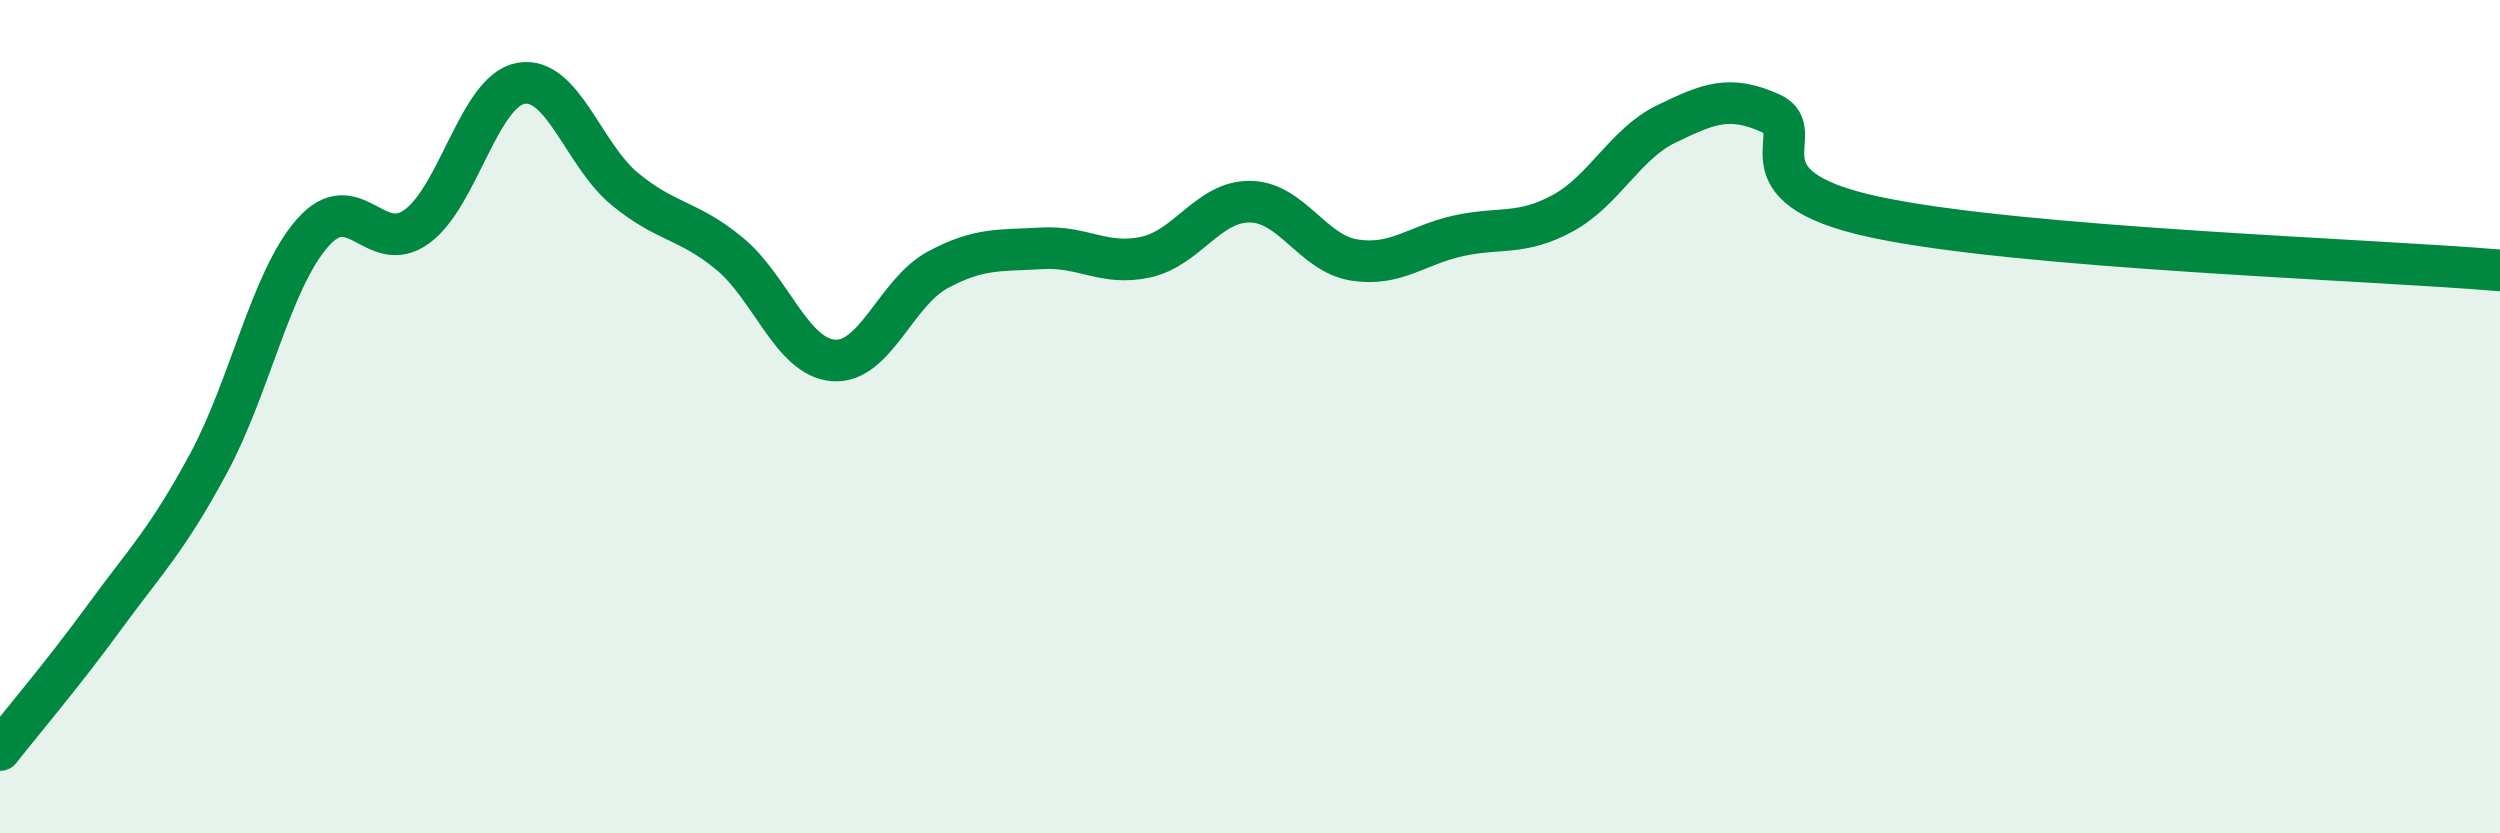
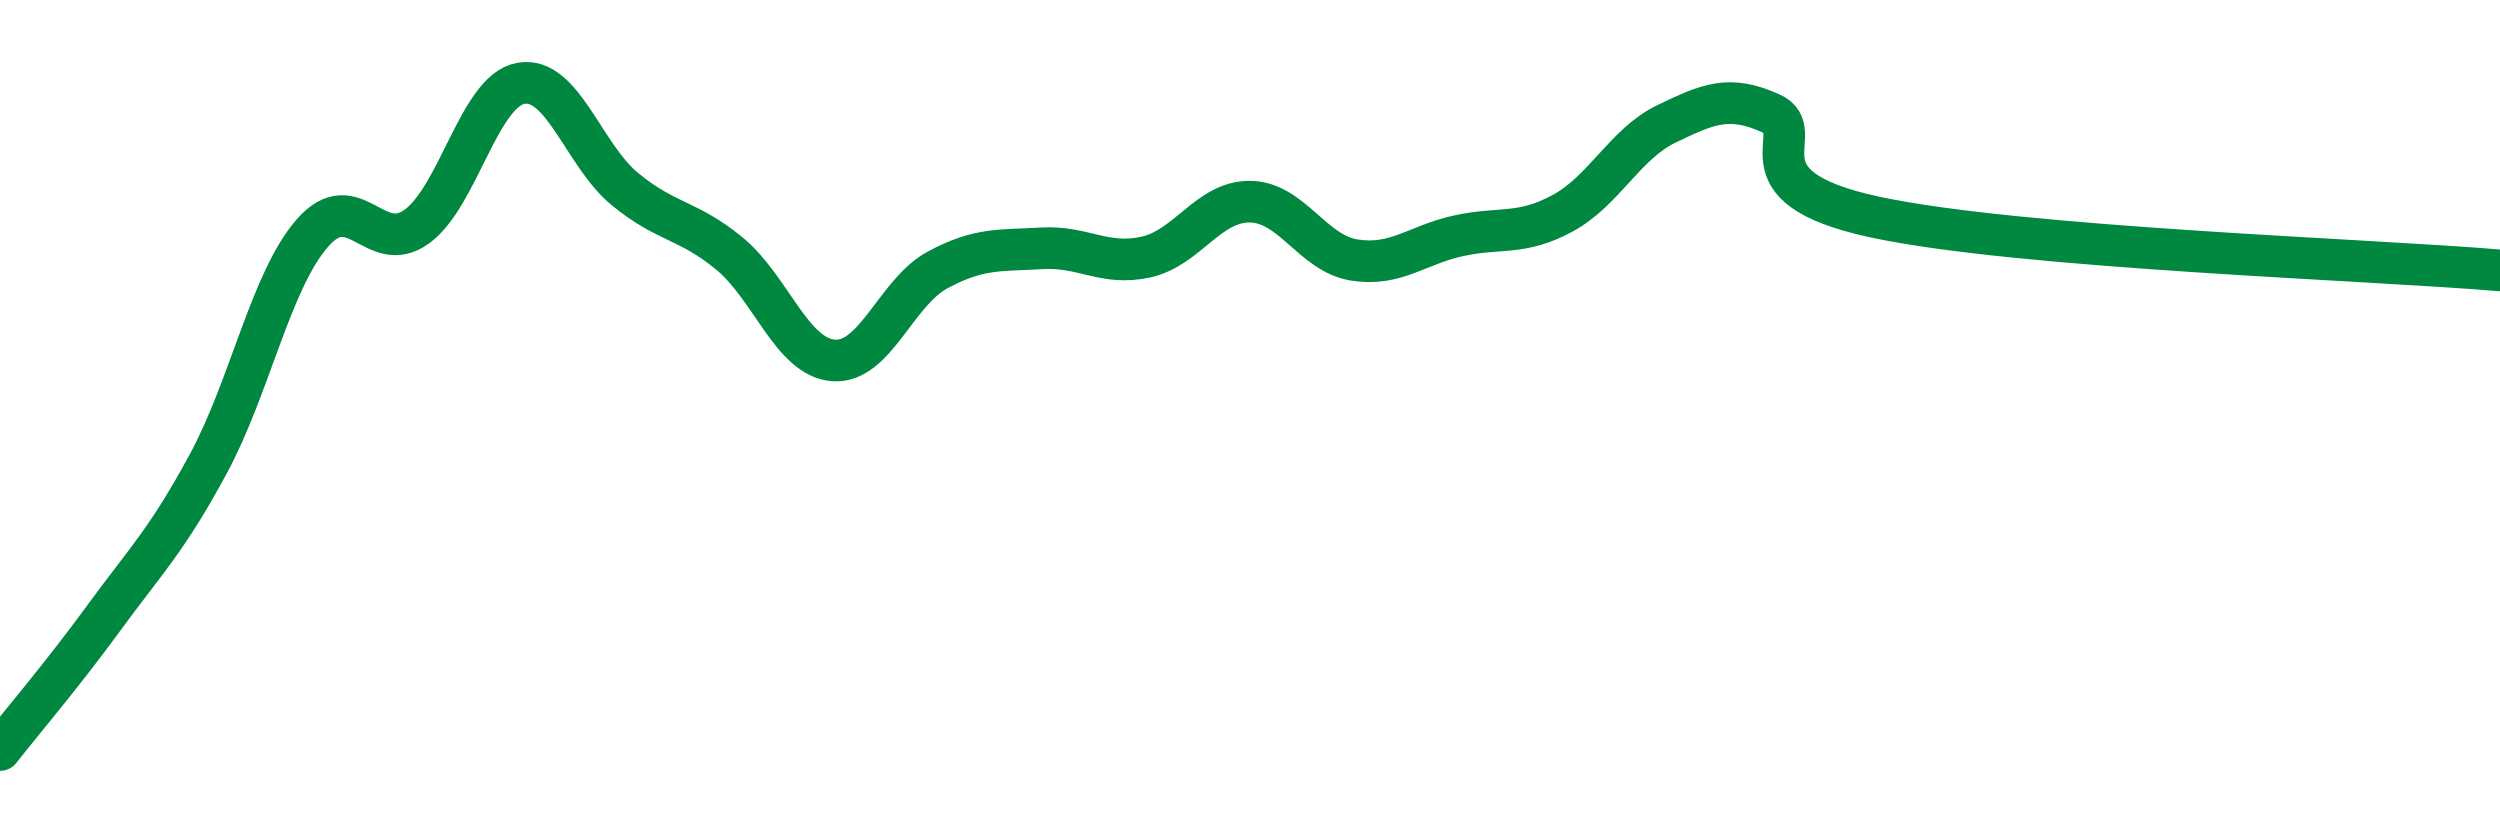
<svg xmlns="http://www.w3.org/2000/svg" width="60" height="20" viewBox="0 0 60 20">
-   <path d="M 0,18 C 0.5,17.36 1.5,16.19 2.5,14.82 C 3.5,13.45 4,12.98 5,11.13 C 6,9.28 6.5,6.73 7.5,5.59 C 8.5,4.45 9,6.16 10,5.44 C 11,4.72 11.5,2.18 12.5,2 C 13.5,1.82 14,3.72 15,4.54 C 16,5.36 16.5,5.26 17.5,6.08 C 18.5,6.9 19,8.57 20,8.65 C 21,8.73 21.5,7.02 22.5,6.48 C 23.5,5.94 24,6.02 25,5.96 C 26,5.9 26.5,6.39 27.5,6.17 C 28.5,5.95 29,4.83 30,4.84 C 31,4.85 31.5,6.08 32.5,6.24 C 33.5,6.4 34,5.88 35,5.66 C 36,5.44 36.5,5.66 37.5,5.12 C 38.5,4.58 39,3.45 40,2.97 C 41,2.49 41.5,2.27 42.5,2.72 C 43.5,3.17 41.5,4.46 45,5.21 C 48.5,5.96 57,6.23 60,6.49L60 20L0 20Z" fill="#008740" opacity="0.1" stroke-linecap="round" stroke-linejoin="round" />
  <path d="M 0,18 C 0.5,17.36 1.5,16.19 2.5,14.82 C 3.5,13.45 4,12.98 5,11.13 C 6,9.28 6.5,6.73 7.5,5.59 C 8.5,4.45 9,6.16 10,5.44 C 11,4.72 11.5,2.18 12.5,2 C 13.5,1.82 14,3.72 15,4.54 C 16,5.36 16.5,5.26 17.5,6.08 C 18.5,6.9 19,8.57 20,8.65 C 21,8.73 21.5,7.02 22.5,6.48 C 23.5,5.94 24,6.02 25,5.96 C 26,5.9 26.5,6.39 27.5,6.17 C 28.5,5.95 29,4.83 30,4.84 C 31,4.85 31.5,6.08 32.5,6.24 C 33.5,6.4 34,5.88 35,5.66 C 36,5.44 36.5,5.66 37.5,5.12 C 38.5,4.58 39,3.45 40,2.97 C 41,2.49 41.5,2.27 42.5,2.72 C 43.5,3.17 41.5,4.46 45,5.21 C 48.5,5.96 57,6.23 60,6.49" stroke="#008740" stroke-width="1" fill="none" stroke-linecap="round" stroke-linejoin="round" />
</svg>